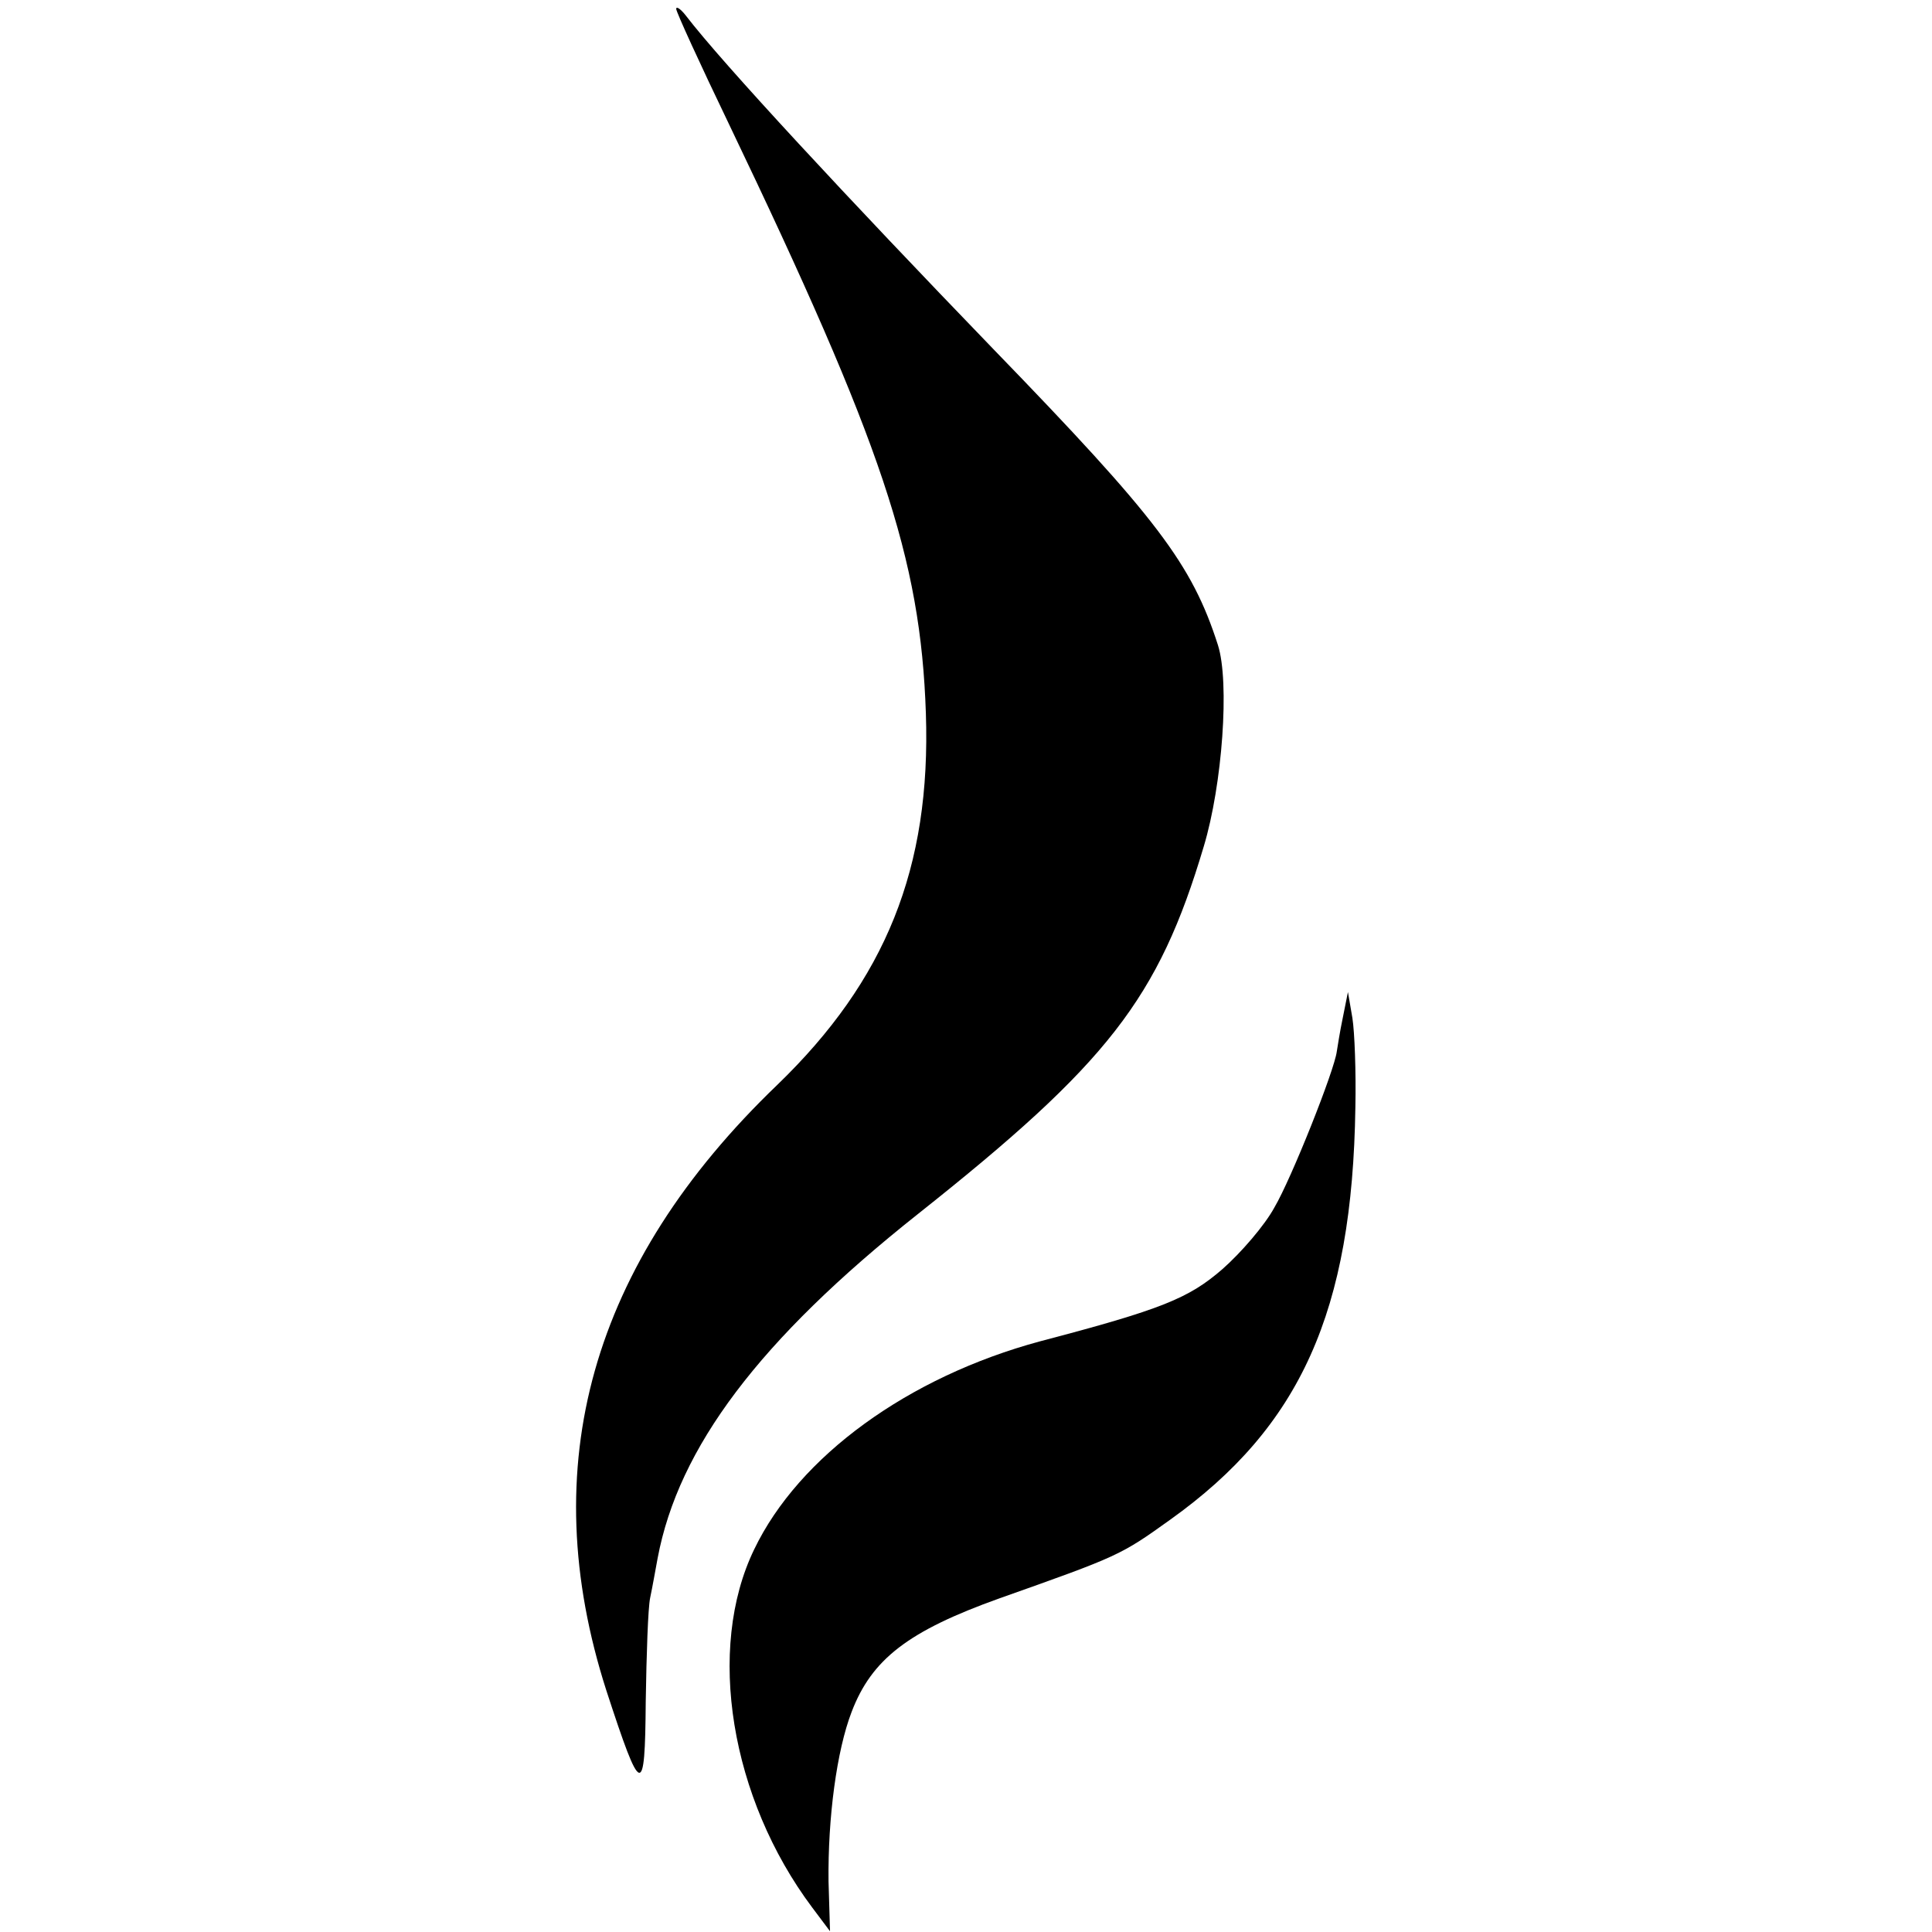
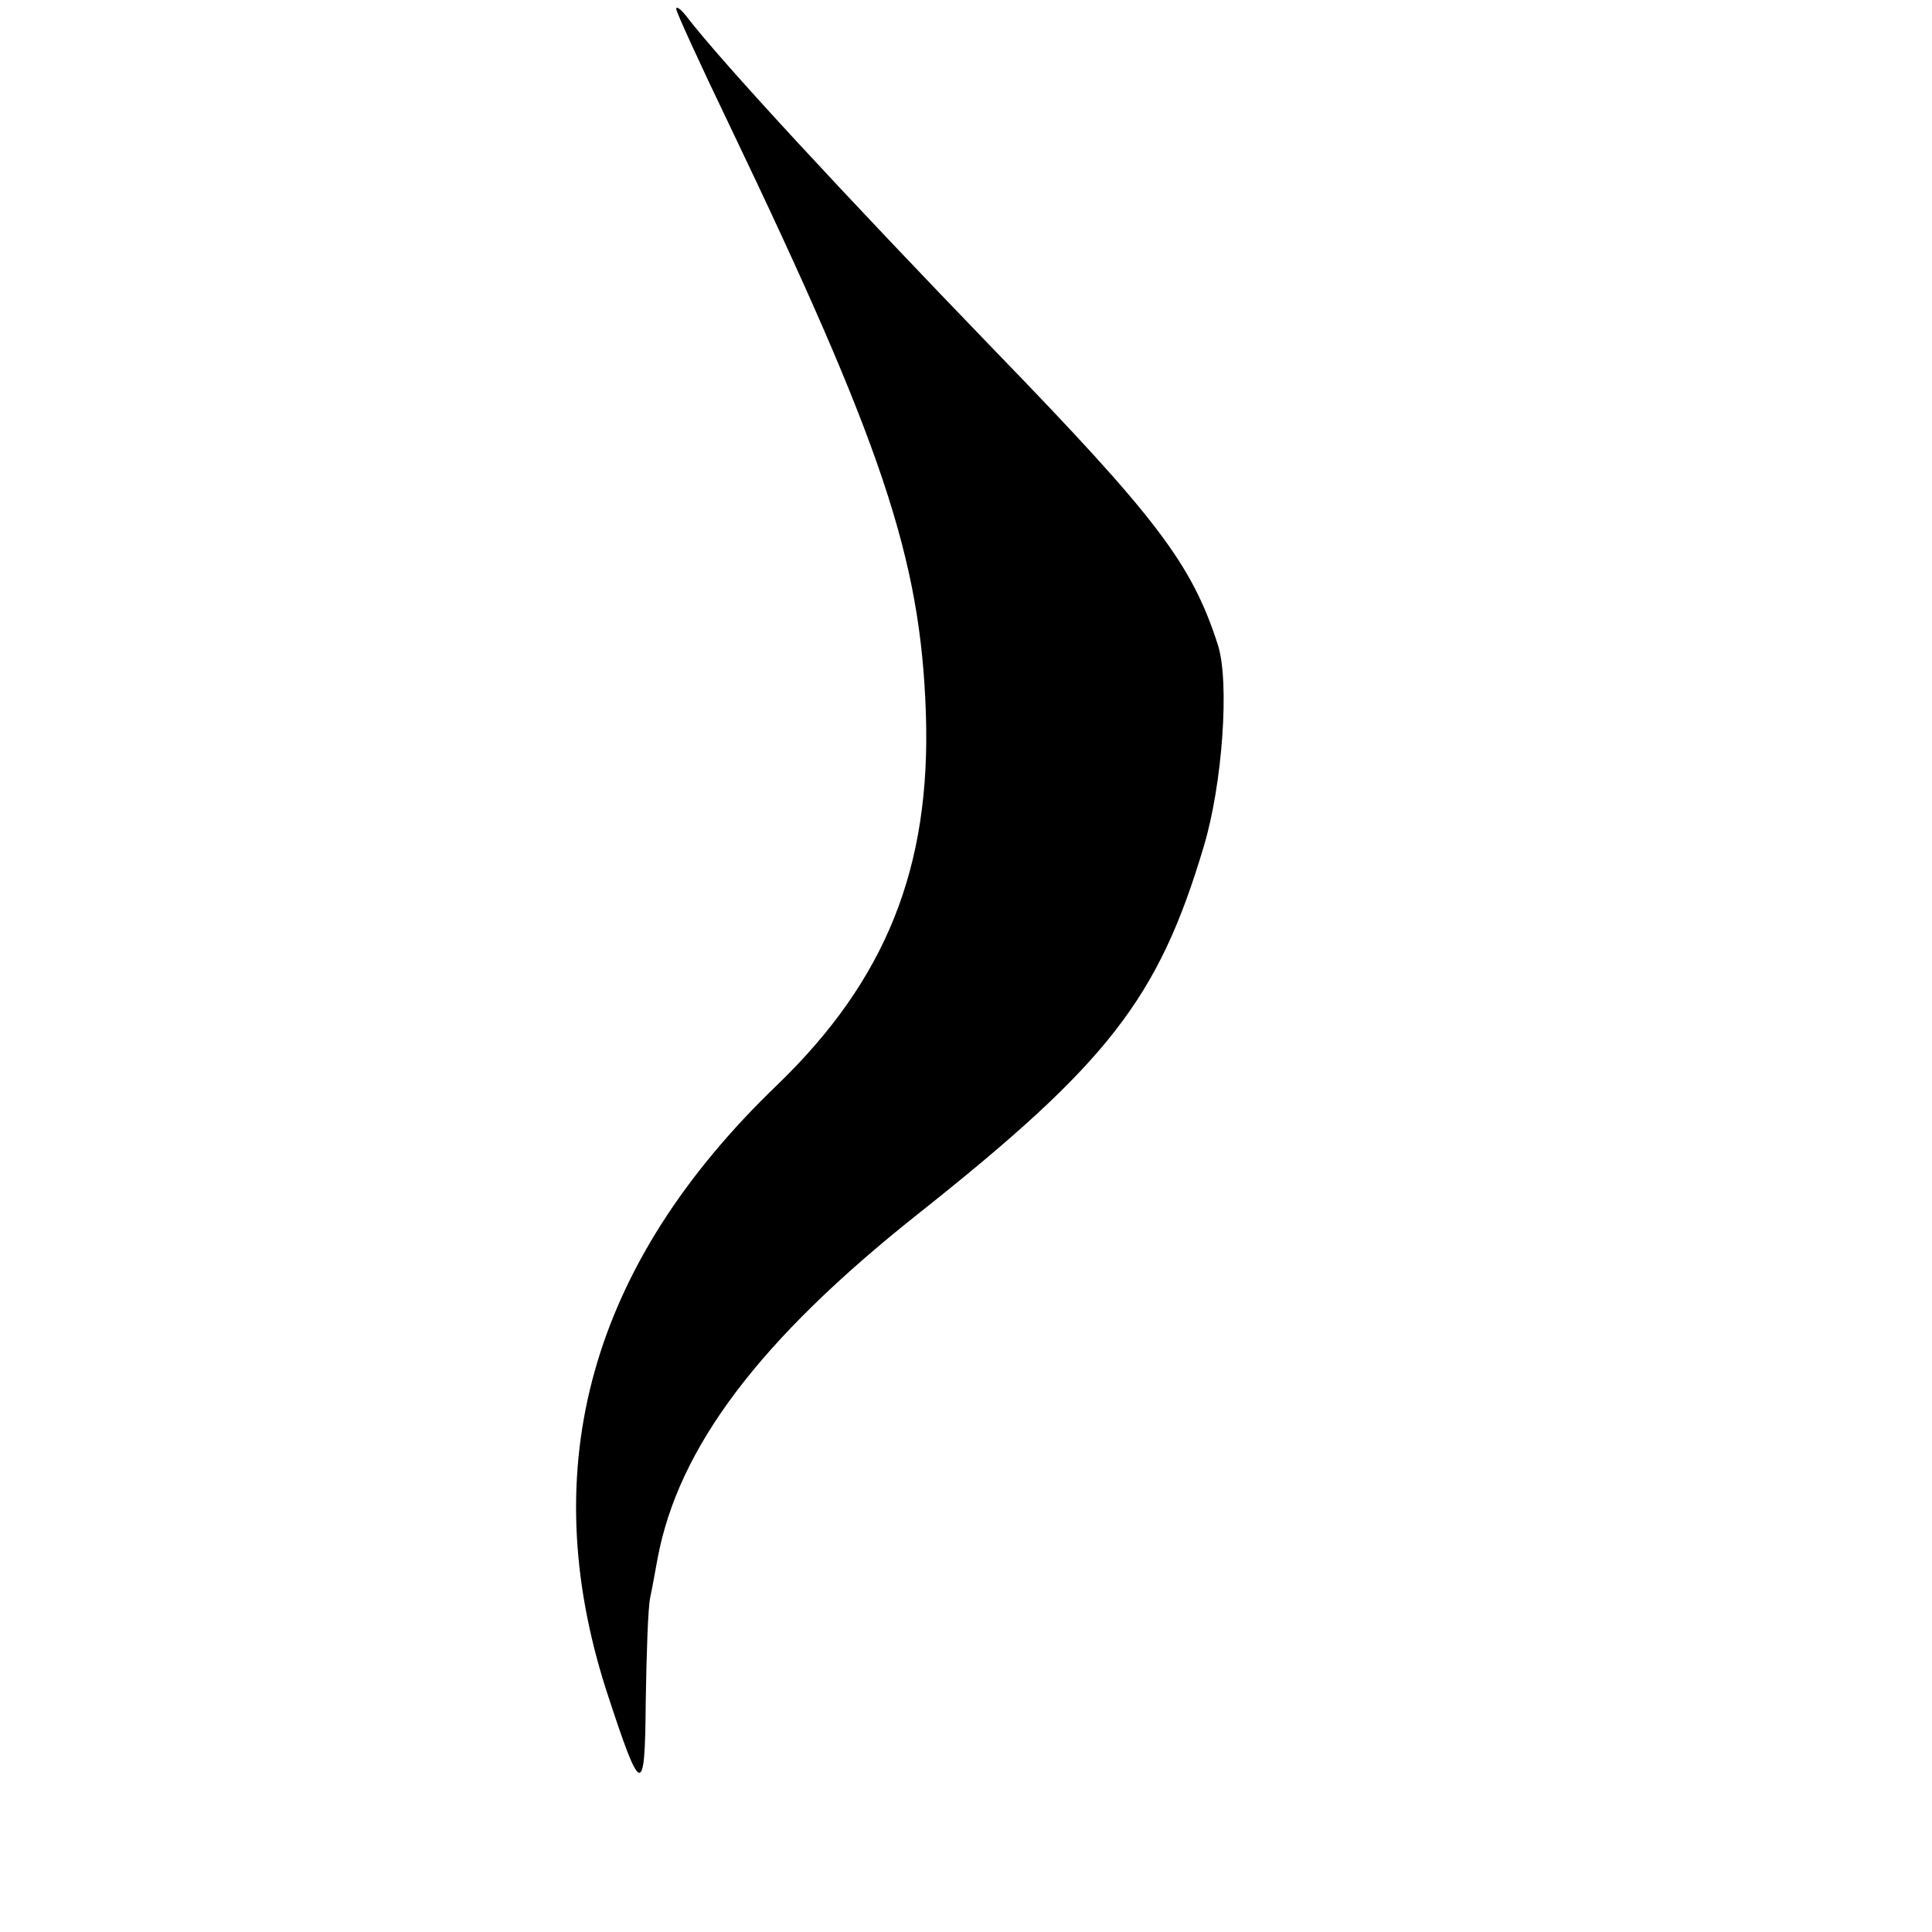
<svg xmlns="http://www.w3.org/2000/svg" version="1.0" width="260pt" height="260pt" viewBox="0 0 260 260" preserveAspectRatio="xMidYMid meet">
  <g transform="translate(0,260) scale(0.1,-0.1)" fill="#000000" stroke="none">
    <path d="M910 2588 c0 -4 32 -74 71 -155 206 -430 258 -584 265 -793 7 -208 -54 -359 -200 -500 -251 -241 -327 -513 -230 -815 47 -144 52 -146 53 -15 1 63 3 126 6 140 3 14 7 37 10 53 28 149 137 294 350 463 256 203 324 290 385 495 25 83 35 221 19 271 -35 109 -82 171 -302 398 -196 203 -365 385 -414 449 -7 9 -13 13 -13 9z" />
-     <path d="M1807 1230 c-4 -19 -7 -39 -8 -45 -3 -25 -61 -171 -84 -210 -13 -24 -45 -61 -70 -83 -45 -39 -81 -54 -245 -97 -178 -48 -325 -155 -385 -280 -65 -134 -32 -335 78 -482 l24 -32 -2 67 c-1 86 11 176 31 228 27 71 76 109 199 153 161 57 163 58 230 106 175 125 245 280 249 555 1 47 -1 101 -4 120 l-6 35 -7 -35z" />
  </g>
</svg>